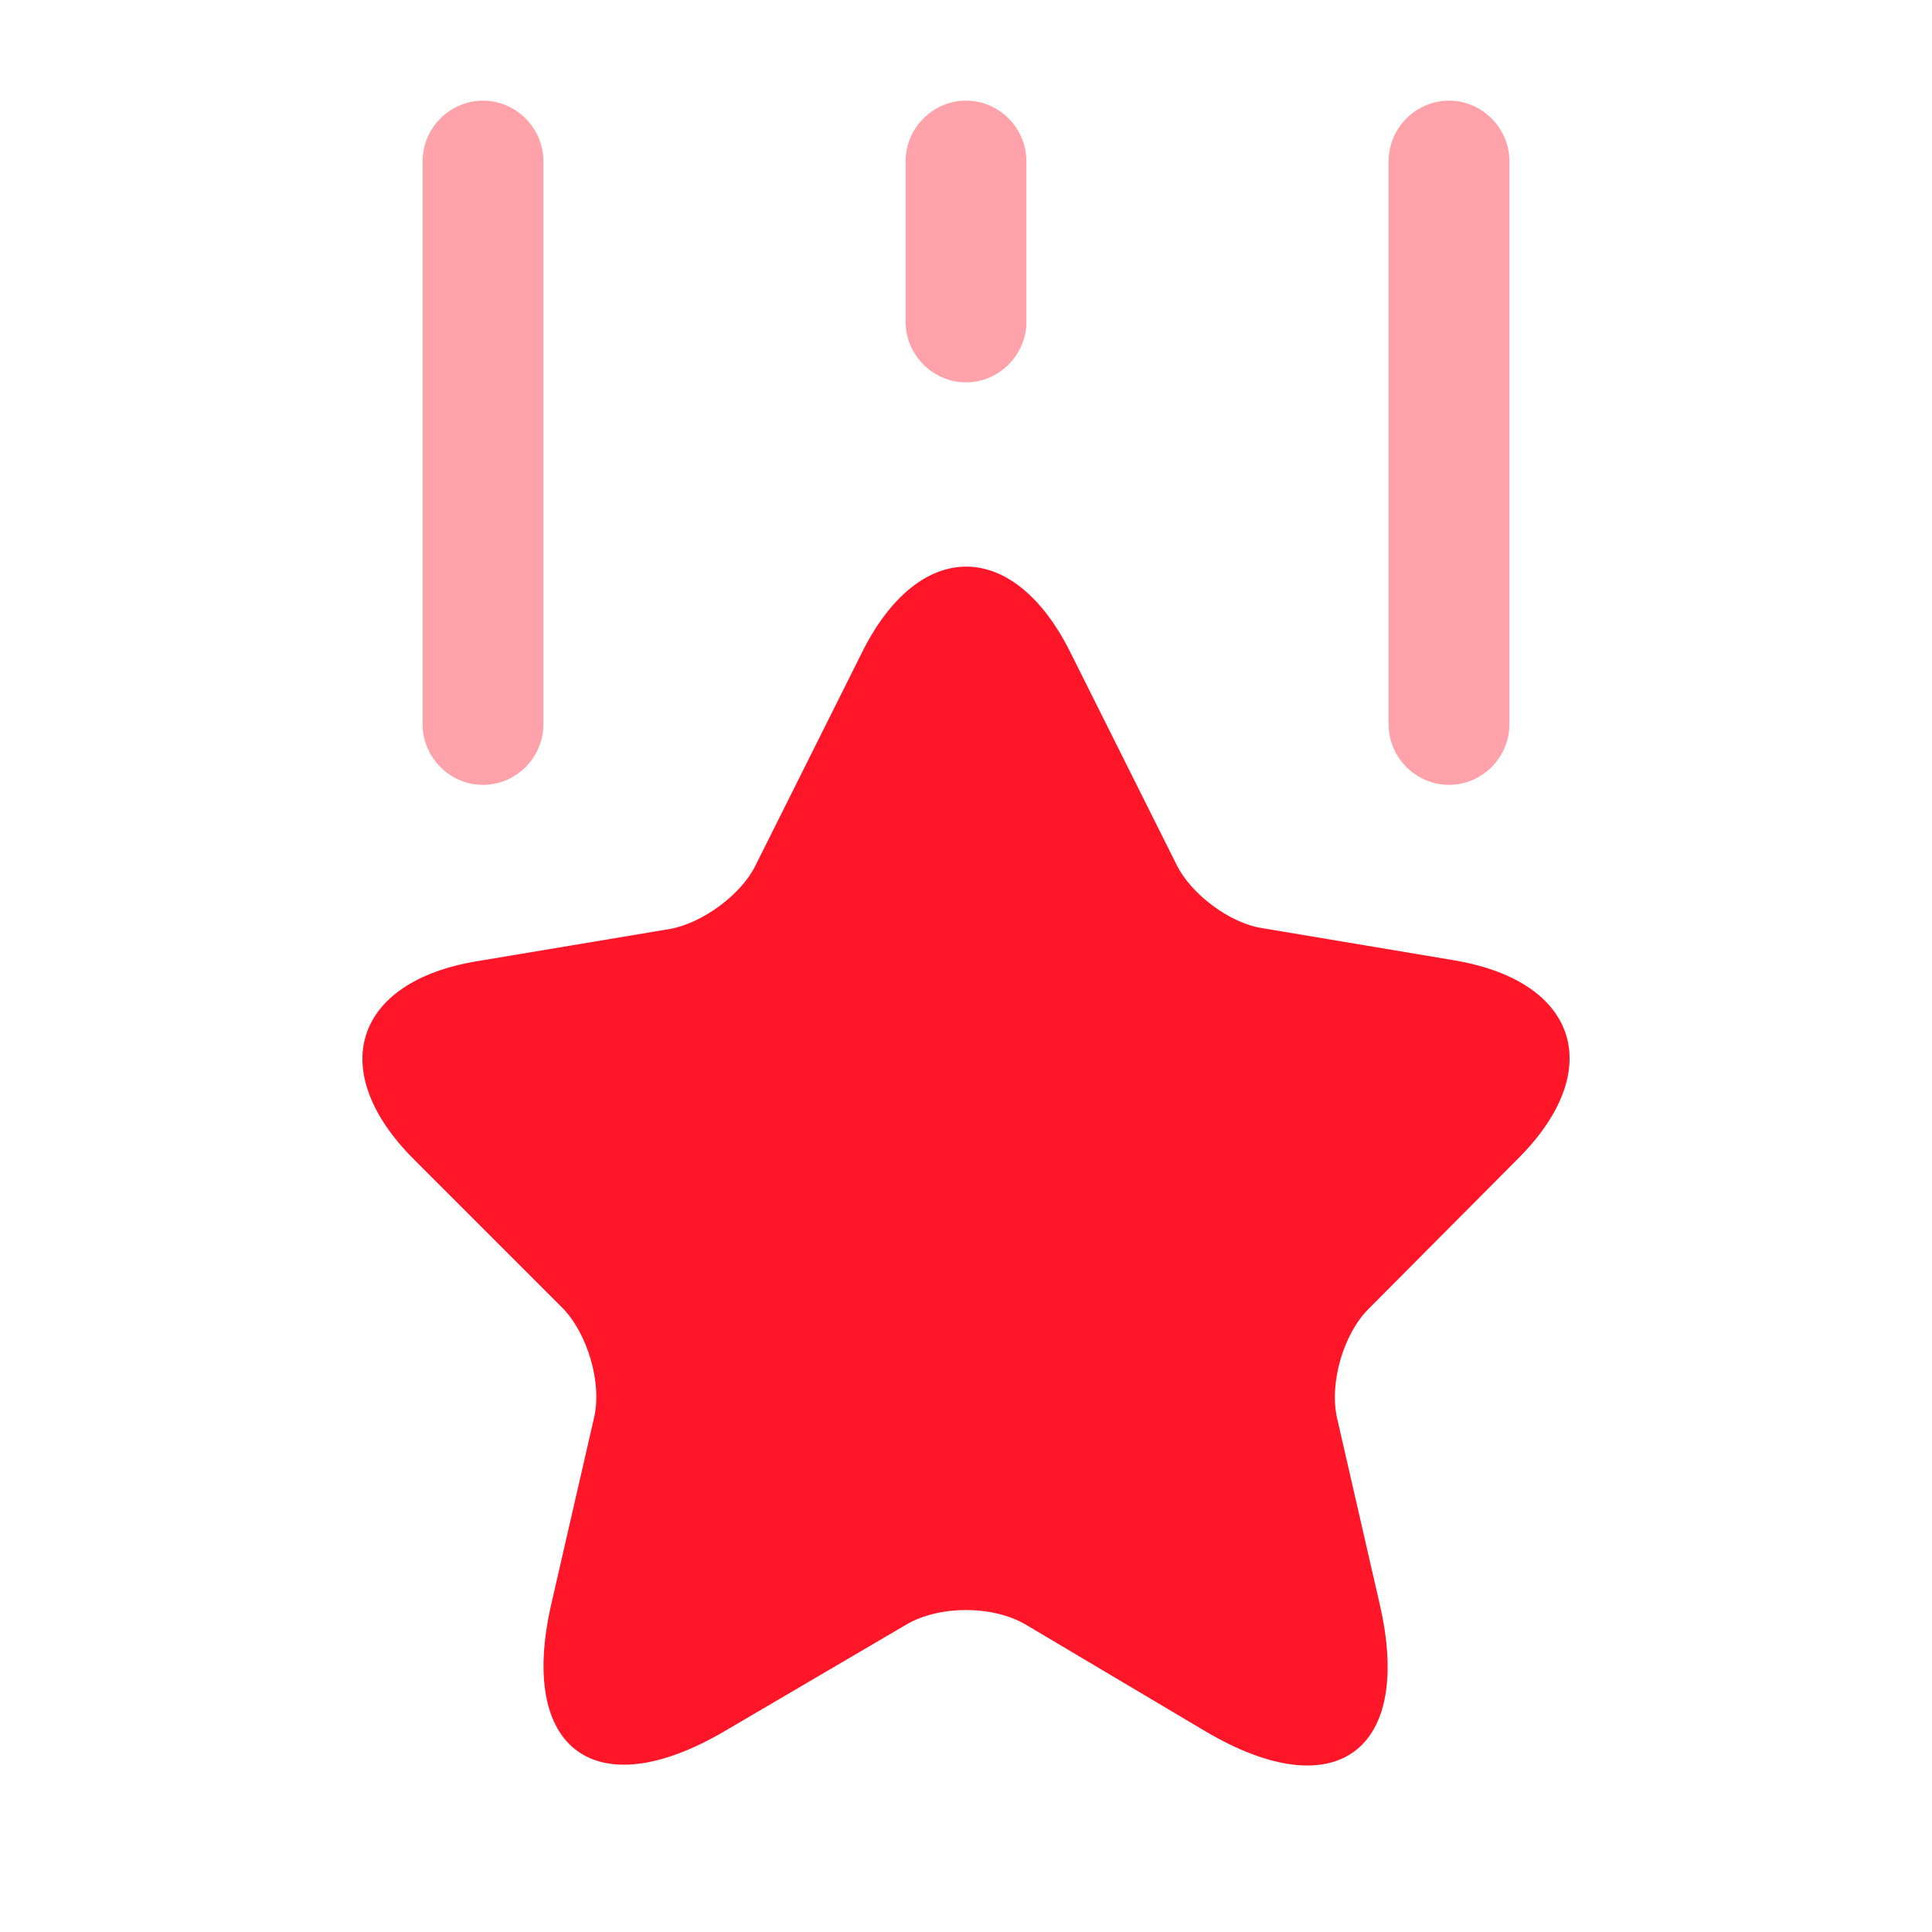
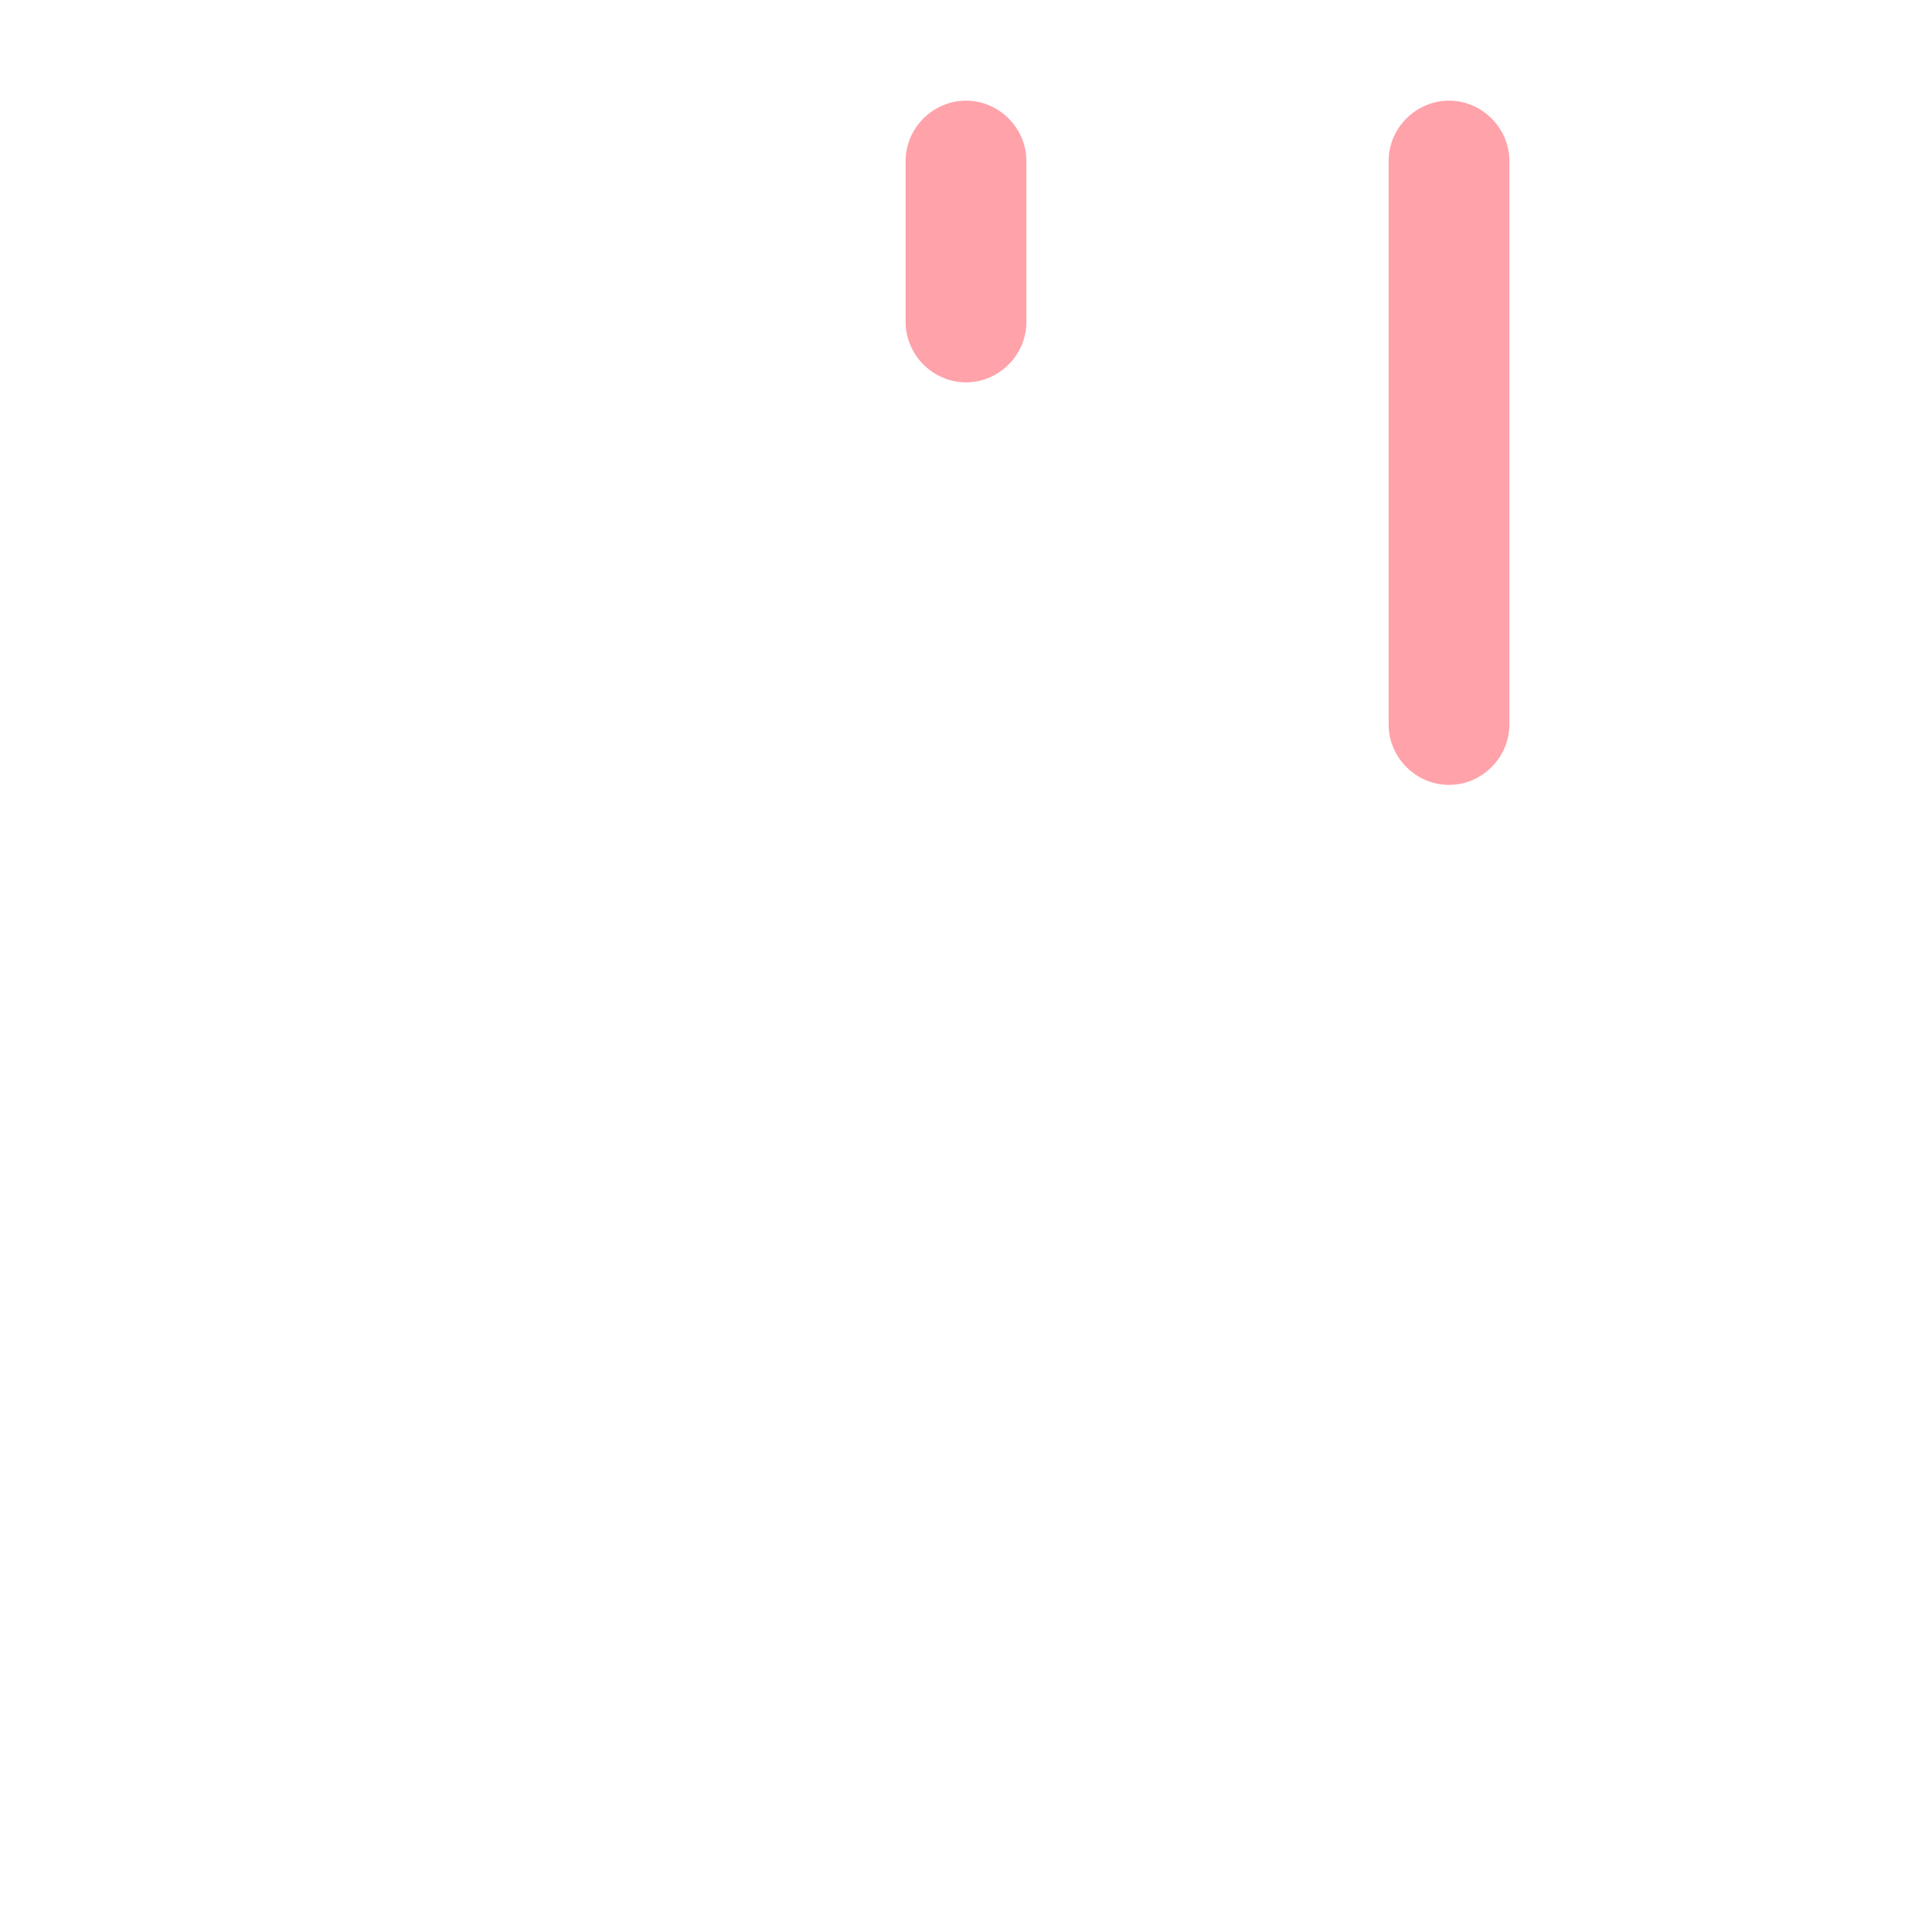
<svg xmlns="http://www.w3.org/2000/svg" width="32" height="32" viewBox="0 0 32 32" fill="none">
-   <path d="M17.733 10.813L19.493 14.333C19.733 14.813 20.373 15.293 20.907 15.373L24.093 15.907C26.133 16.253 26.613 17.72 25.147 19.187L22.667 21.68C22.253 22.093 22.013 22.907 22.147 23.493L22.853 26.573C23.413 29 22.12 29.947 19.973 28.68L16.987 26.907C16.44 26.587 15.56 26.587 15.013 26.907L12.013 28.667C9.867 29.933 8.573 28.987 9.133 26.56L9.84 23.48C9.973 22.907 9.733 22.093 9.32 21.667L6.853 19.2C5.387 17.733 5.867 16.253 7.907 15.92L11.093 15.387C11.627 15.293 12.267 14.827 12.507 14.347L14.267 10.827C15.213 8.907 16.787 8.907 17.733 10.813Z" fill="#FF1628" />
-   <path d="M8 13C7.453 13 7 12.547 7 12V2.667C7 2.12 7.453 1.667 8 1.667C8.547 1.667 9 2.12 9 2.667V12C9 12.547 8.547 13 8 13Z" fill="#FFA2A9" />
  <path d="M24 13C23.453 13 23 12.547 23 12V2.667C23 2.12 23.453 1.667 24 1.667C24.547 1.667 25 2.12 25 2.667V12C25 12.547 24.547 13 24 13Z" fill="#FFA2A9" />
  <path d="M16 6.333C15.453 6.333 15 5.88 15 5.333V2.667C15 2.12 15.453 1.667 16 1.667C16.547 1.667 17 2.12 17 2.667V5.333C17 5.88 16.547 6.333 16 6.333Z" fill="#FFA2A9" />
</svg>